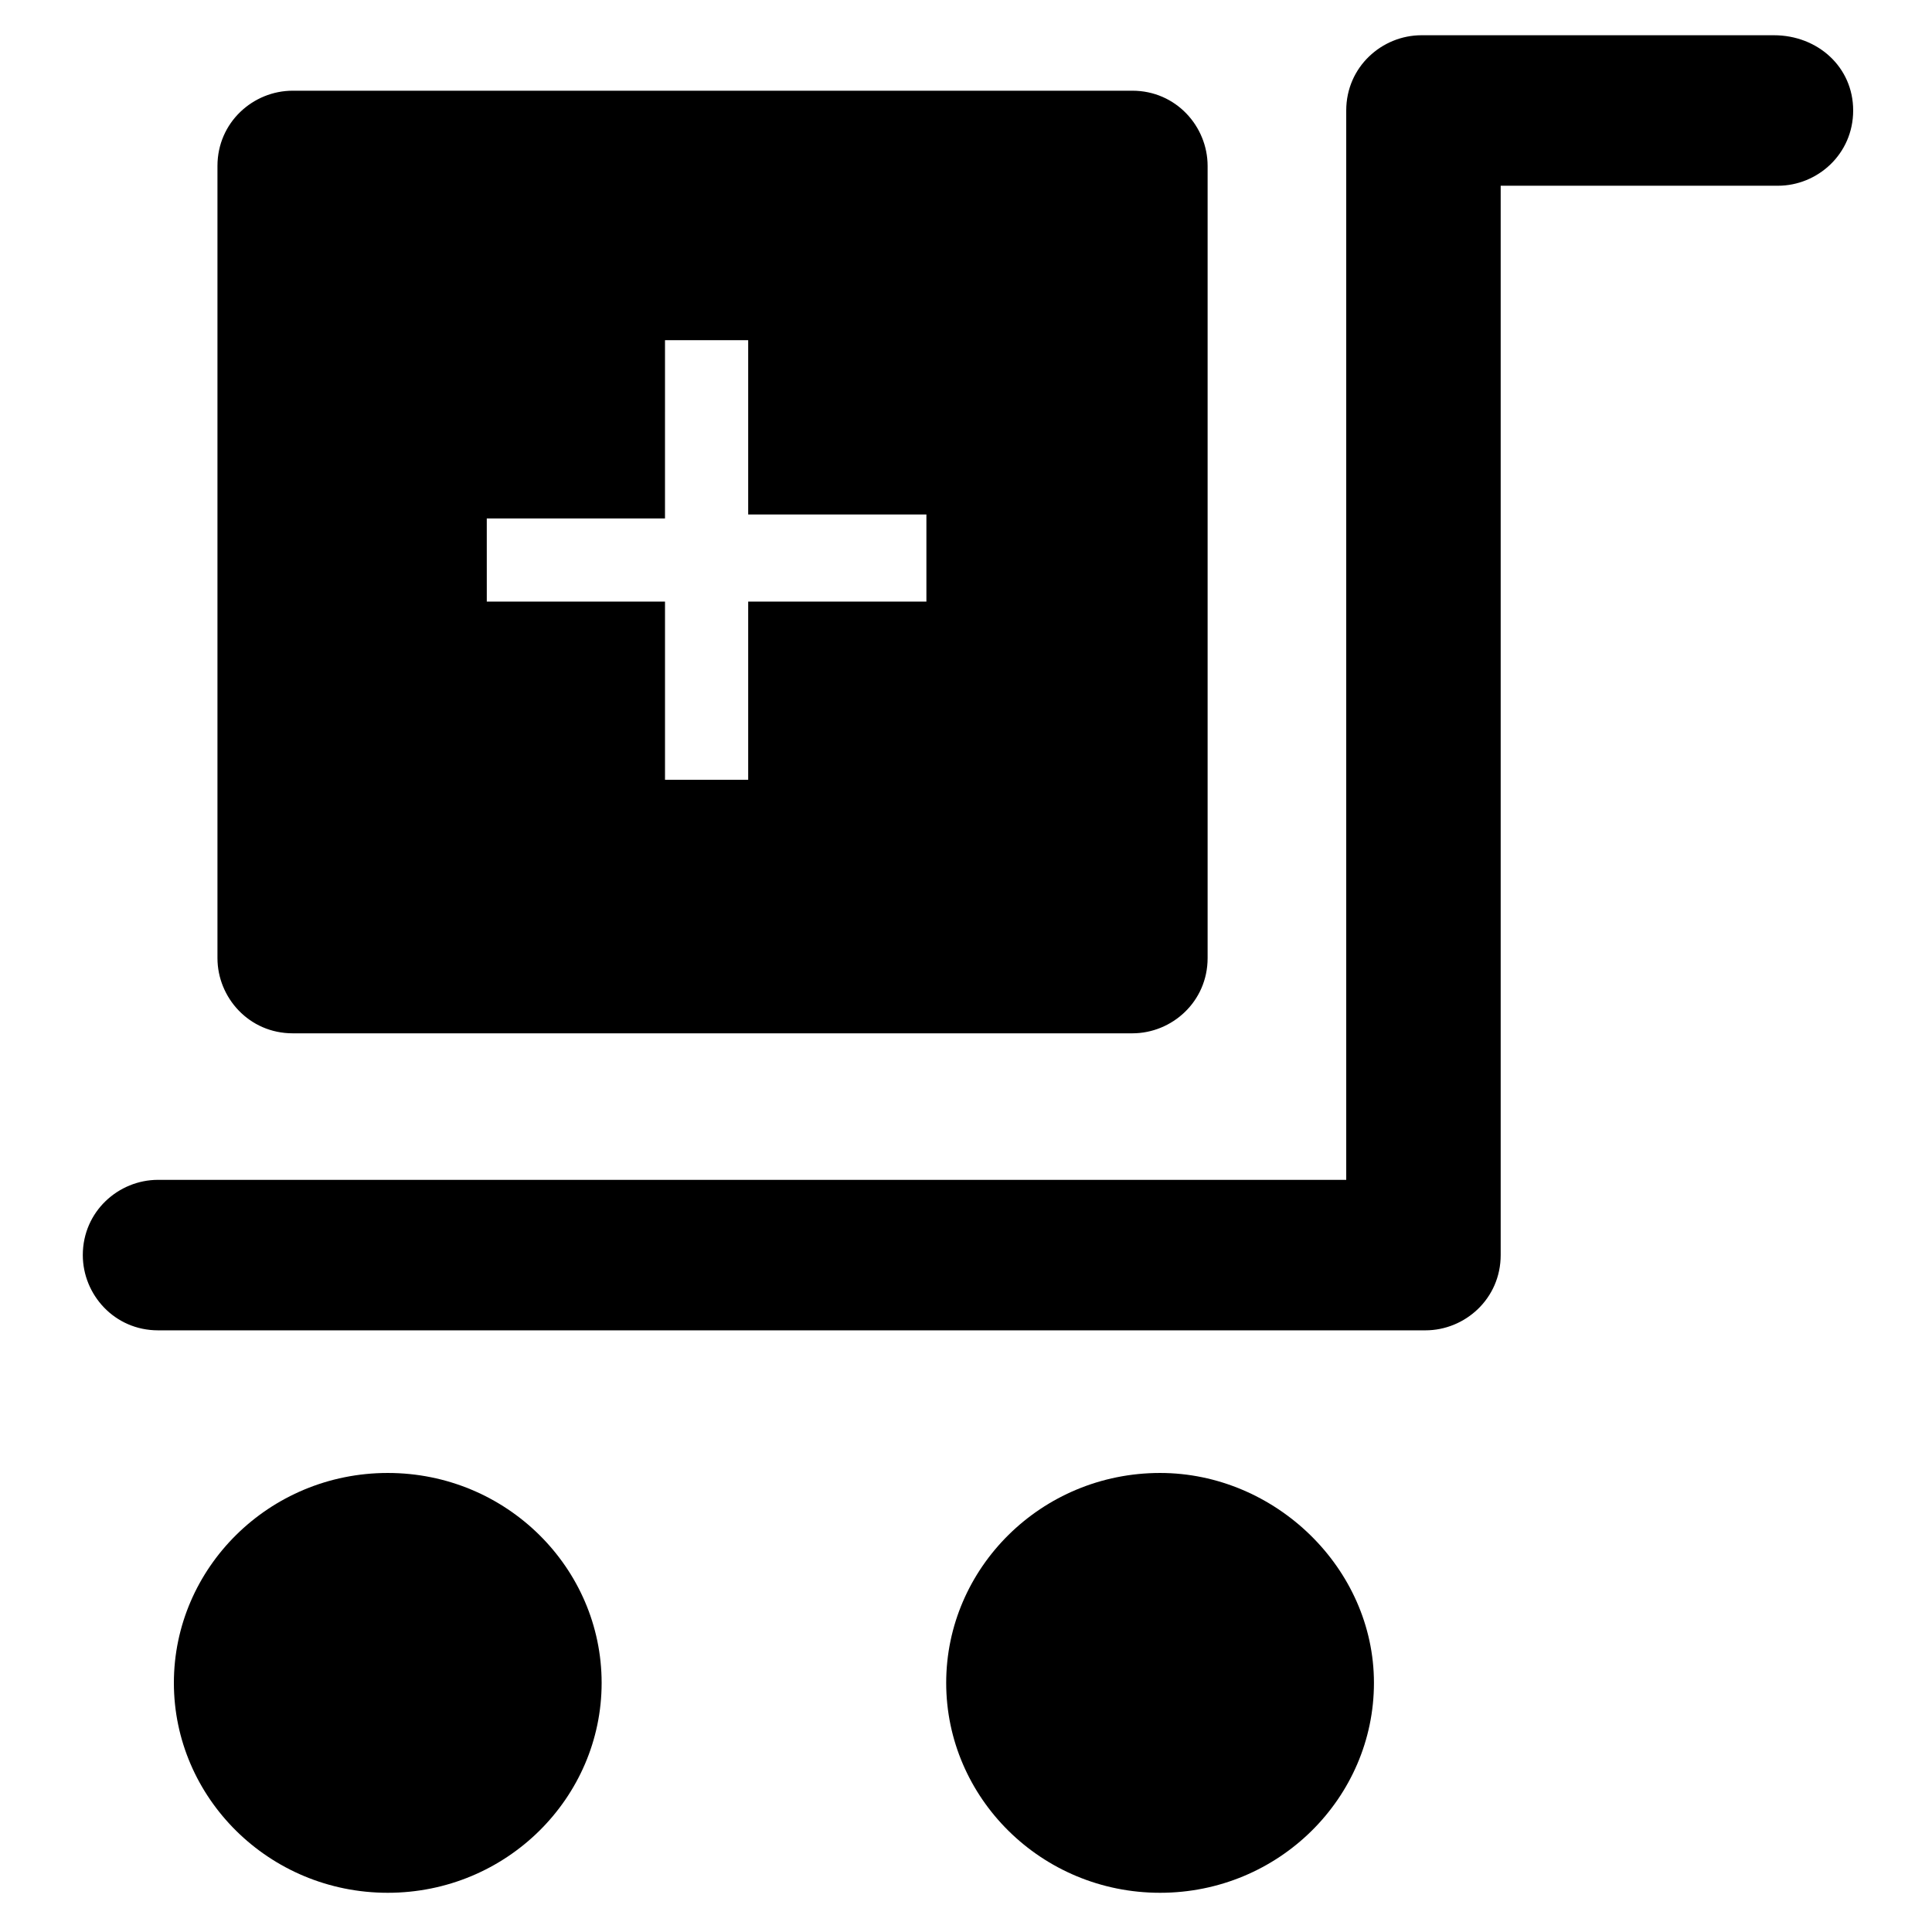
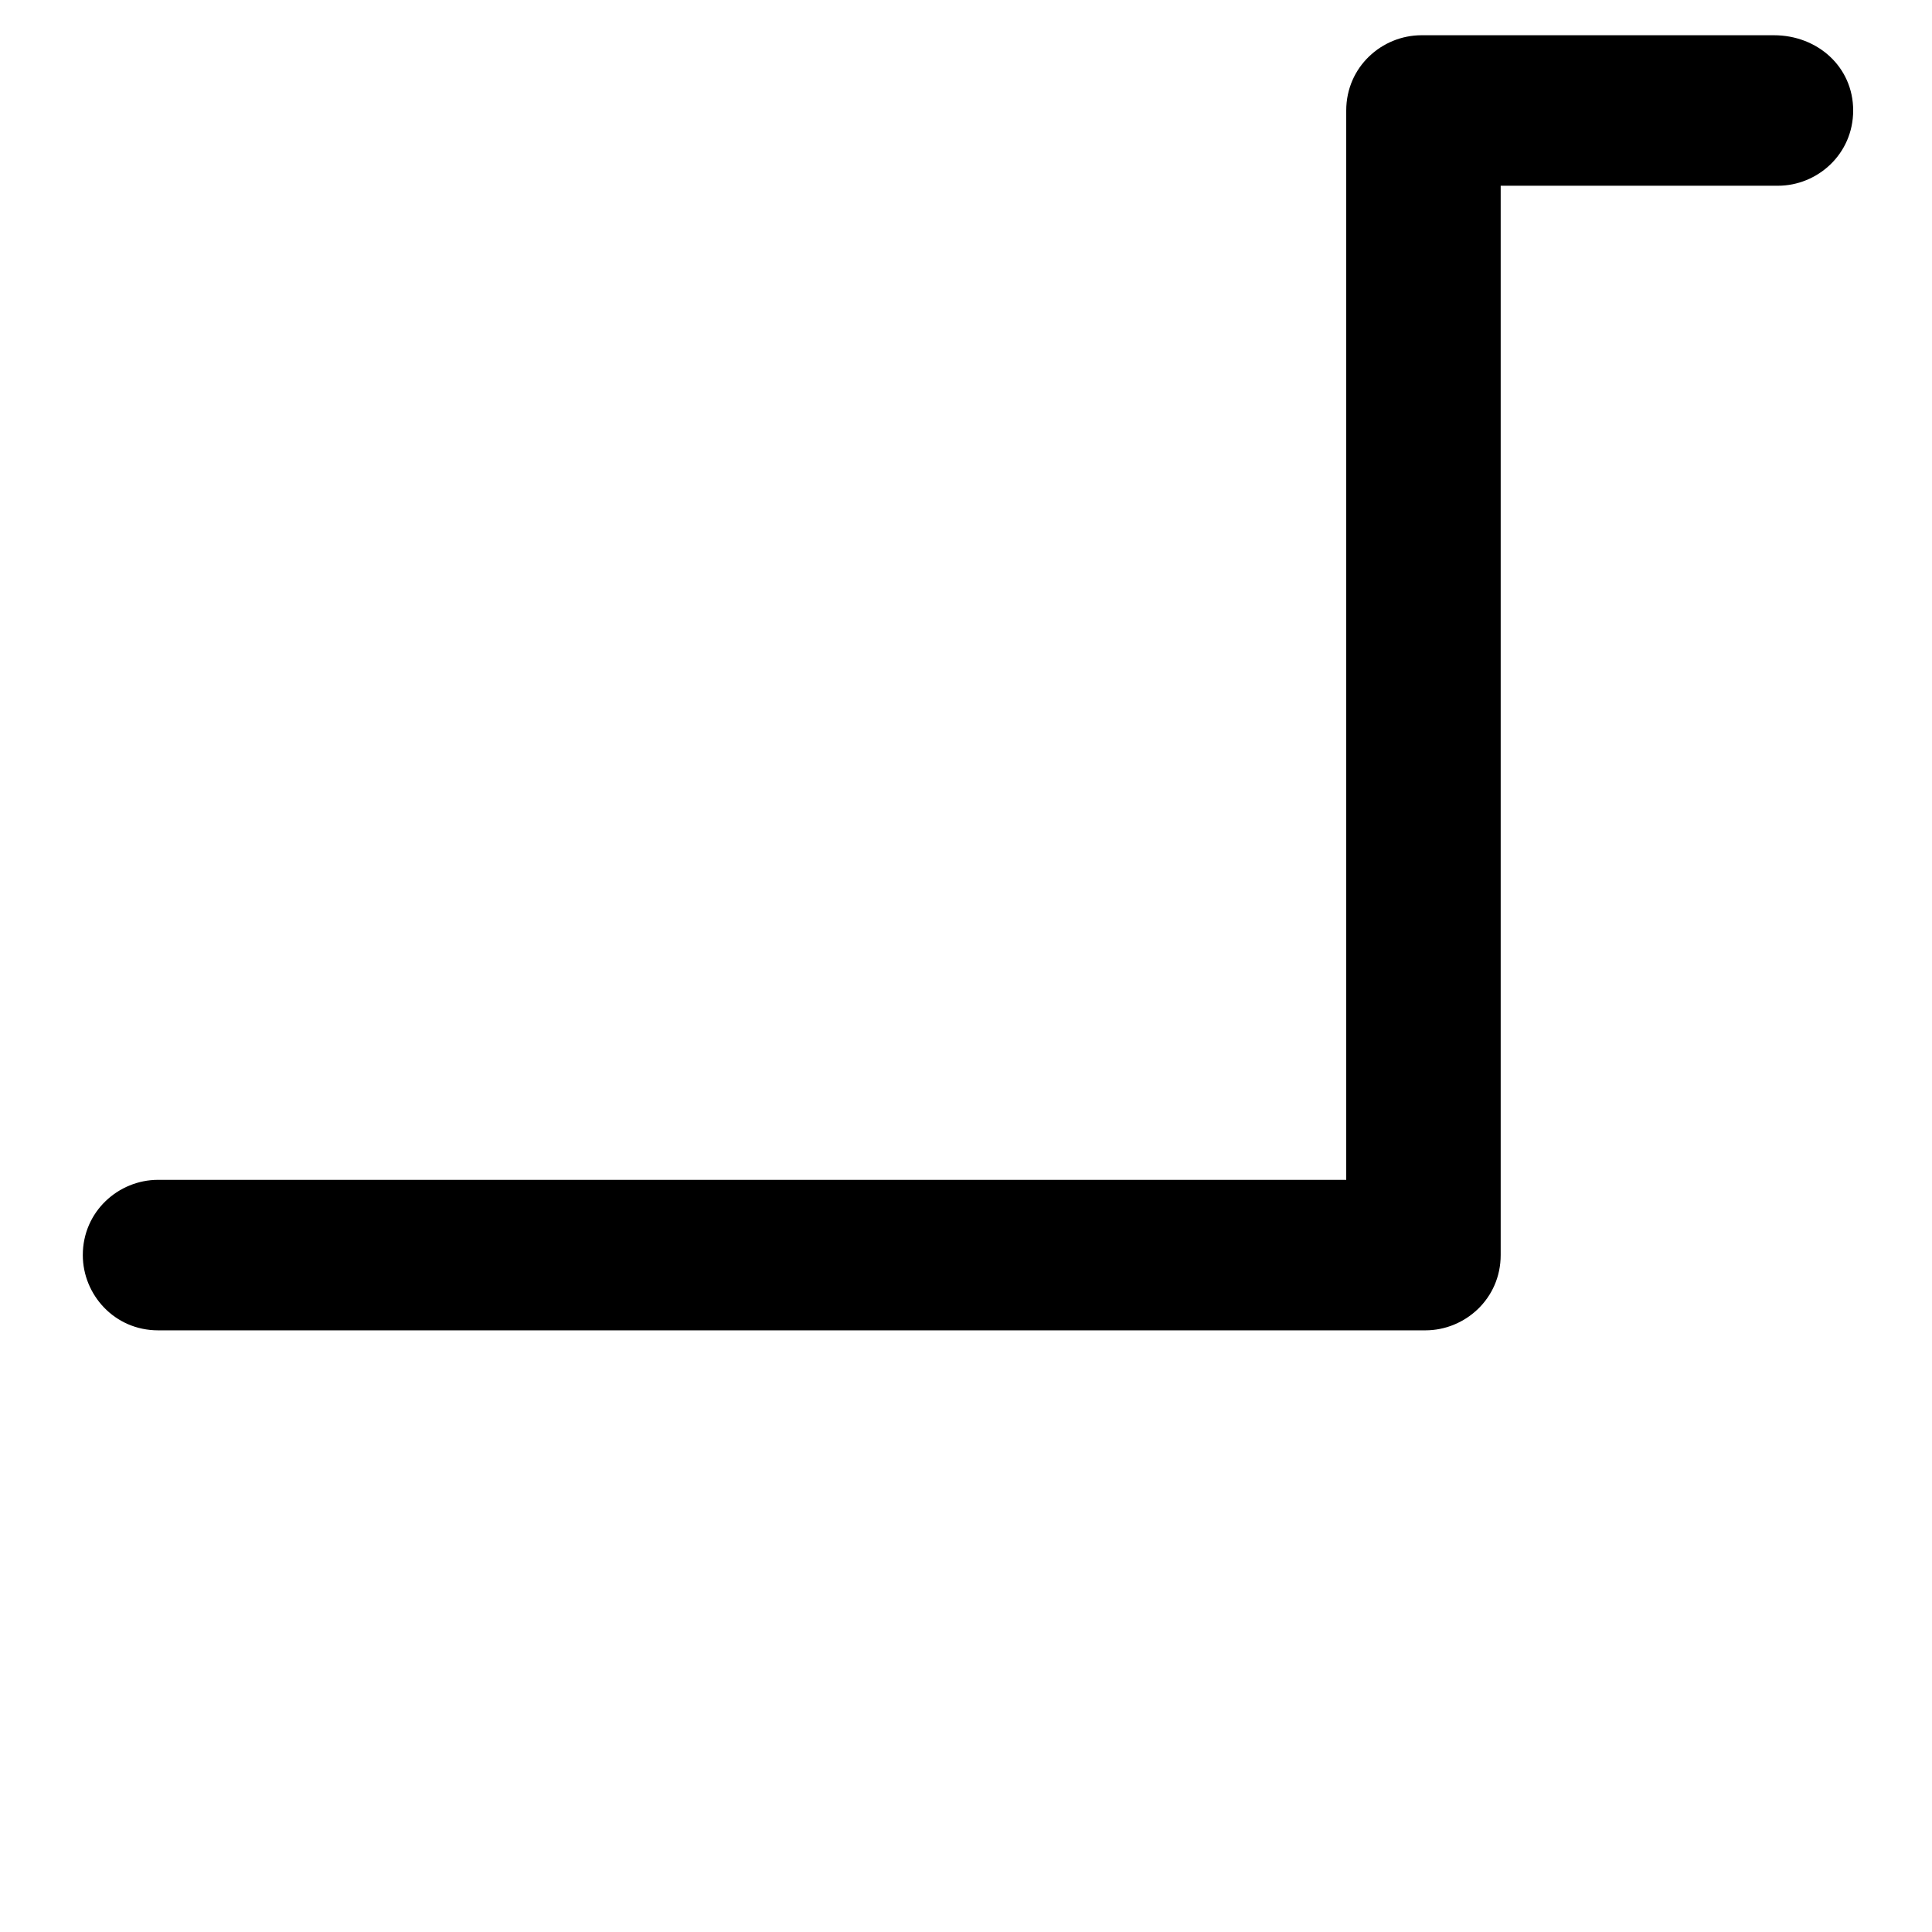
<svg xmlns="http://www.w3.org/2000/svg" fill="#000000" width="800px" height="800px" version="1.1" viewBox="144 144 512 512">
  <g>
    <path d="m614.12 153.34h-93.414c-10.496 0-19.941 8.398-19.941 19.941v283.39h-314.88c-10.496 0-19.941 8.398-19.941 19.941 0 10.496 8.398 19.941 19.941 19.941h335.87c10.496 0 19.941-8.398 19.941-19.941v-283.39h73.473c10.496 0 19.941-8.398 19.941-19.941 0.004-11.543-9.441-19.941-20.988-19.941z" />
-     <path d="m246.76 534.35c-31.488 0-56.68 25.191-56.68 55.629s25.191 55.629 56.68 55.629c31.488 0 56.68-25.191 56.68-55.629-0.004-30.438-25.191-55.629-56.68-55.629z" />
-     <path d="m451.43 534.35c-31.488 0-56.68 25.191-56.68 55.629s25.191 55.629 56.68 55.629c31.488 0 56.68-25.191 56.68-55.629s-26.242-55.629-56.68-55.629z" />
-     <path d="m221.57 417.84h222.52c10.496 0 19.941-8.398 19.941-19.941v-209.92c0-10.496-8.398-19.941-19.941-19.941h-222.52c-10.496 0-19.941 8.398-19.941 19.941v209.92c0 10.496 8.395 19.941 19.941 19.941zm51.43-136.45h47.23l0.004-47.234h22.043v46.184h47.23v23.09h-47.23v47.23h-22.043v-47.23h-47.23z" />
  </g>
</svg>